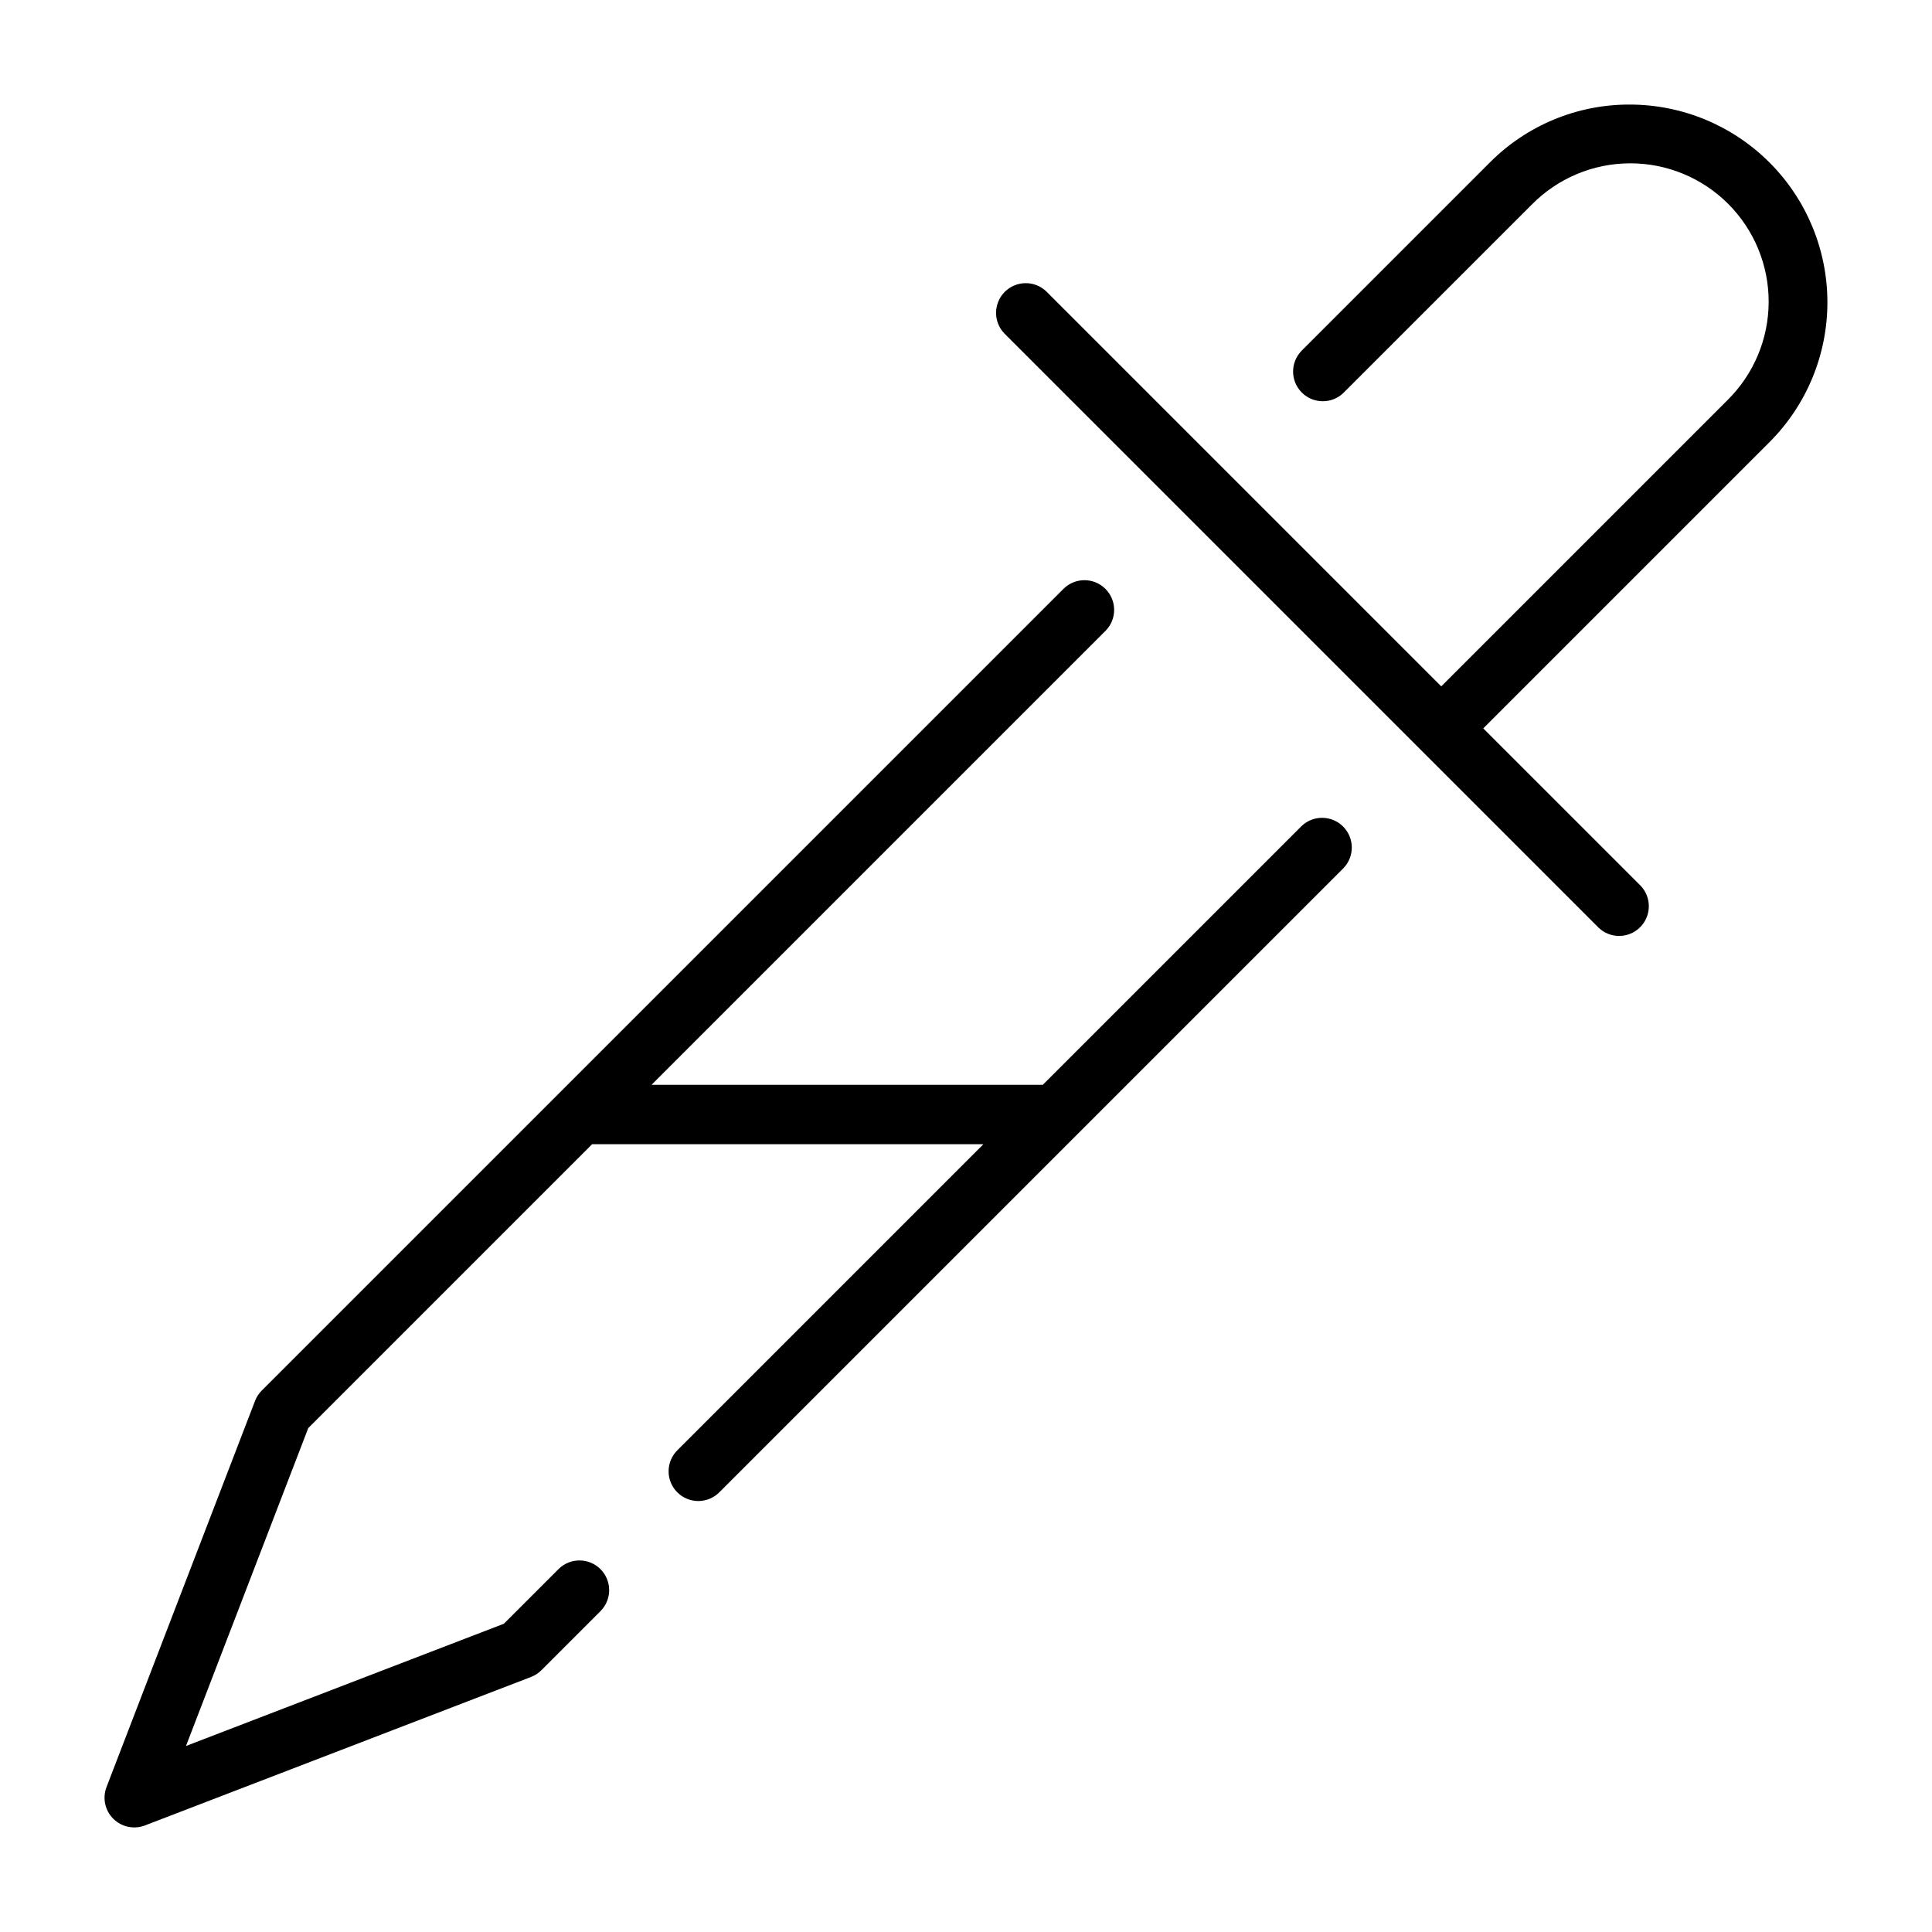
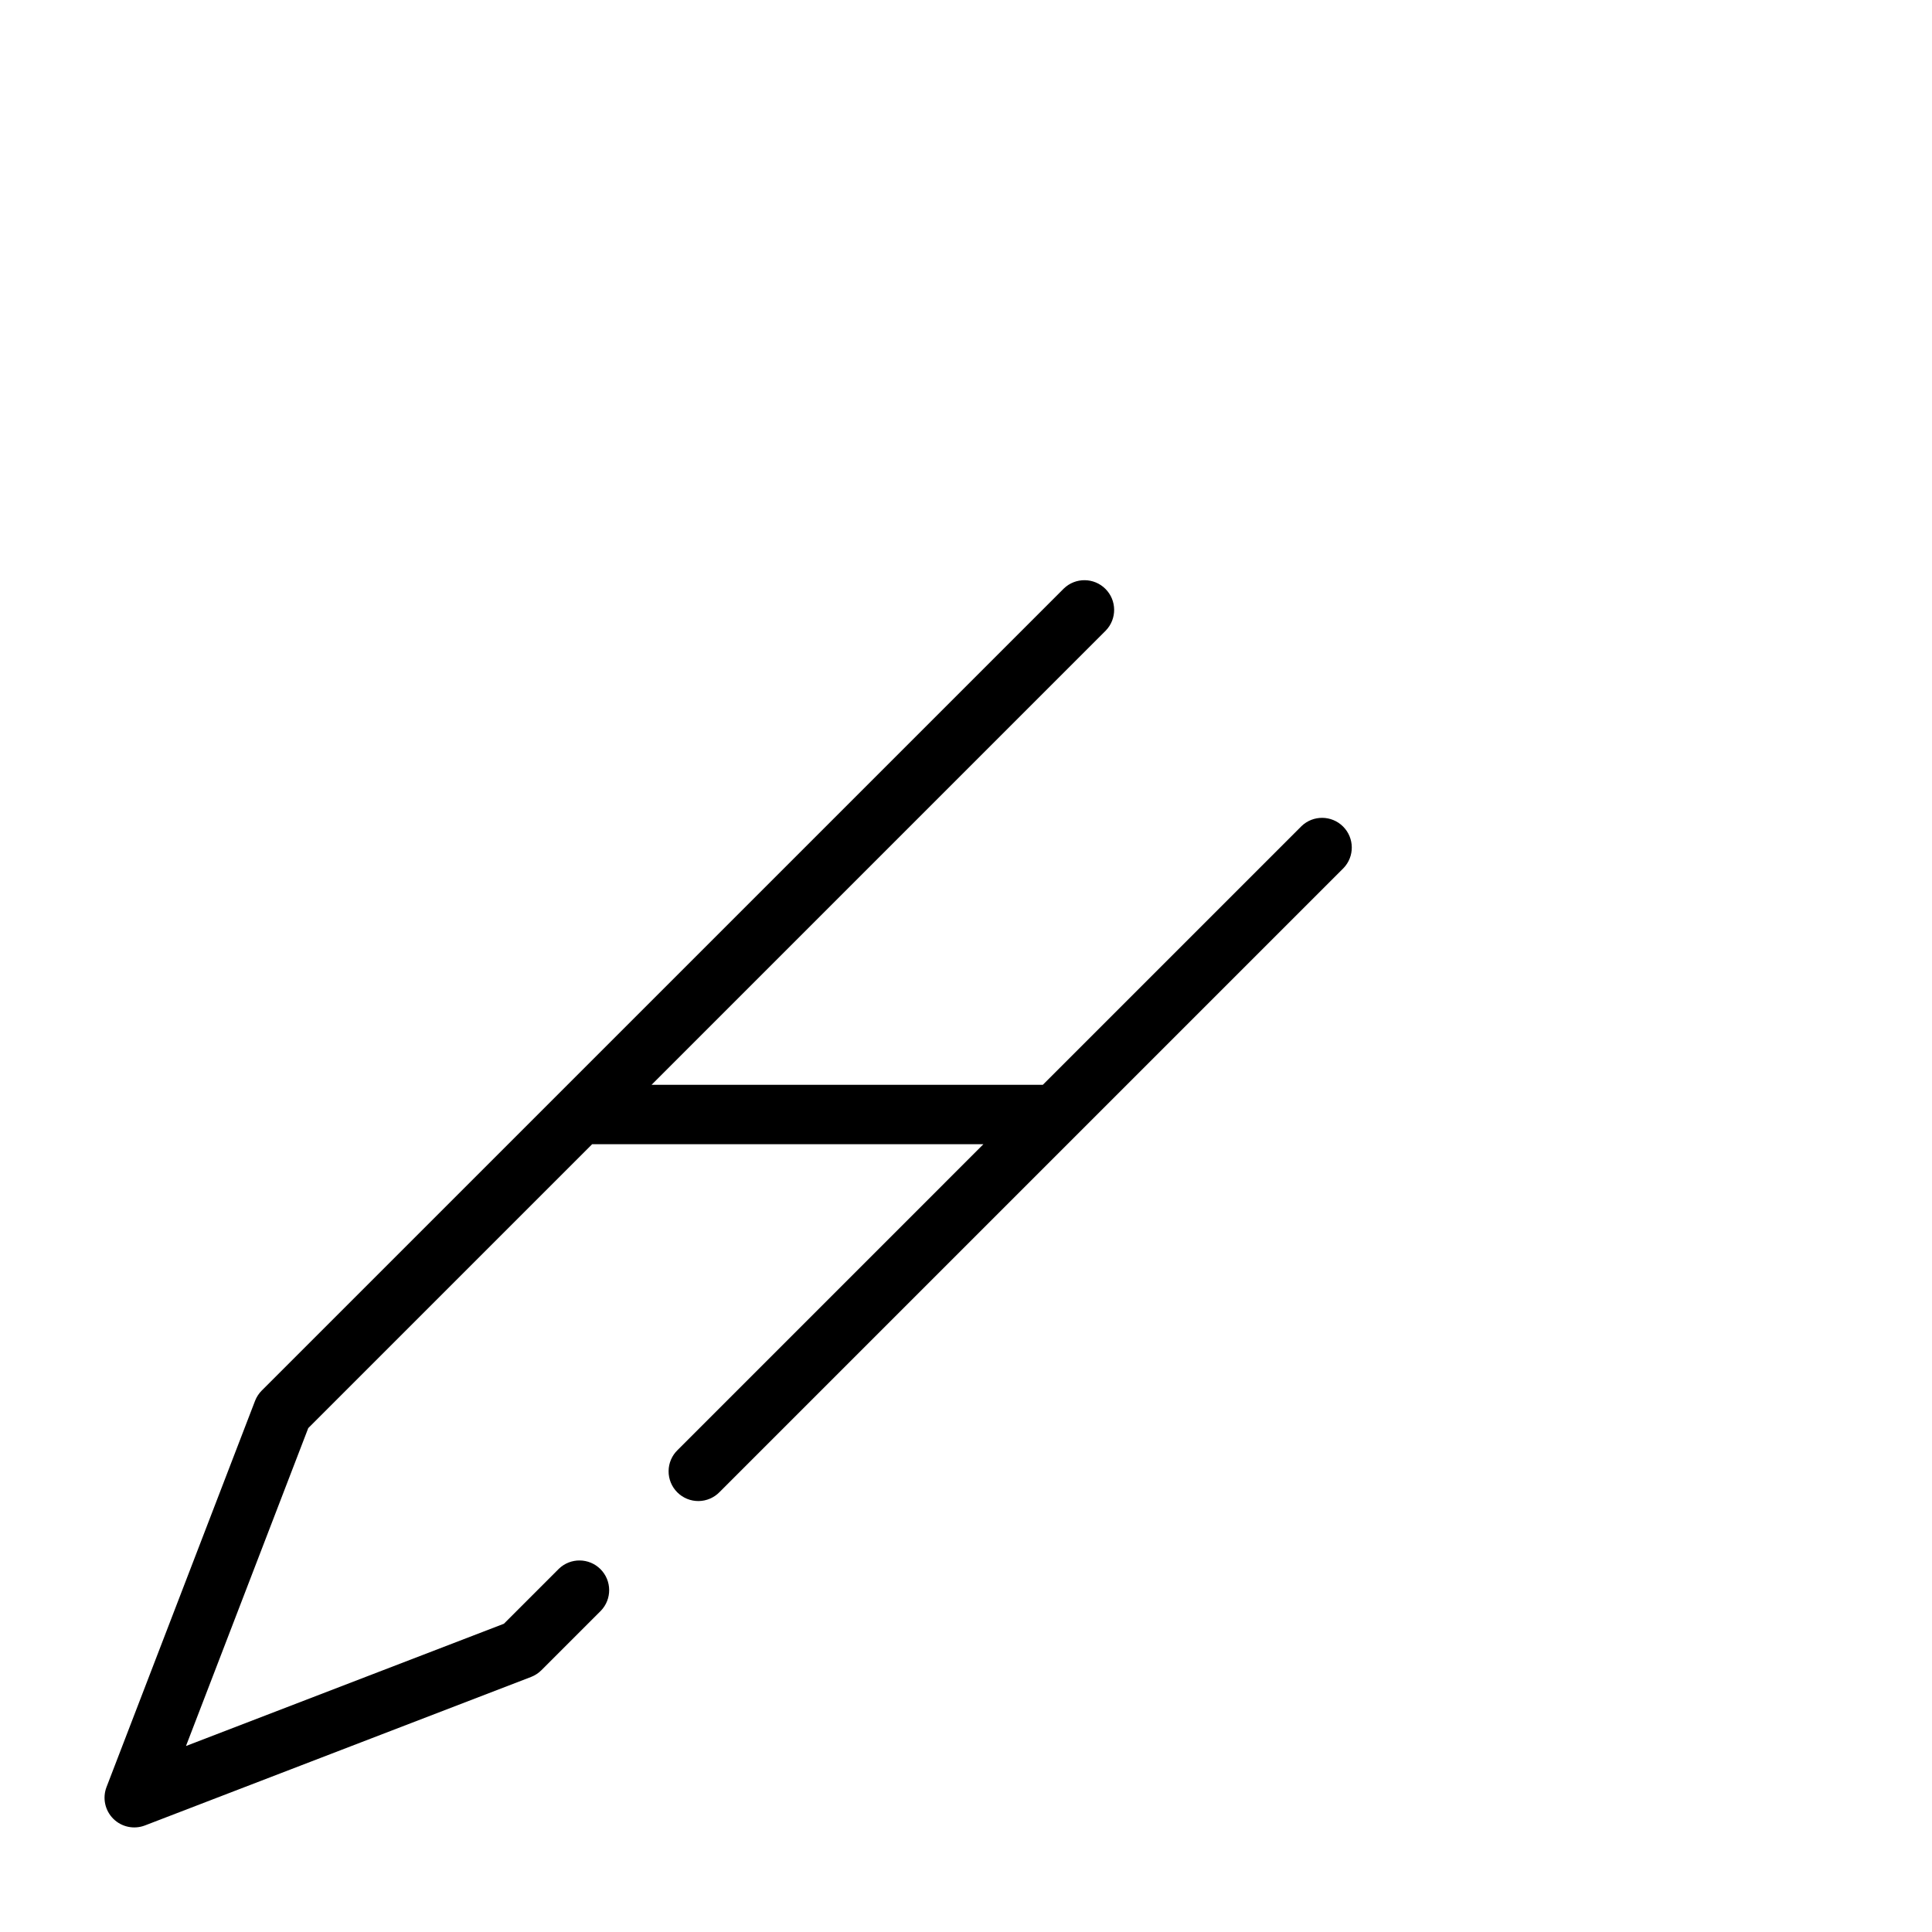
<svg xmlns="http://www.w3.org/2000/svg" fill="#000000" width="800px" height="800px" version="1.1" viewBox="144 144 512 512">
  <g>
-     <path d="m437.05 311.1c2.984-3.09 2.941-8-0.094-11.035-3.039-3.039-7.945-3.082-11.035-0.098l-212.55 212.54c-0.777 0.781-1.383 1.711-1.781 2.738l-39.359 102.34c-1.117 2.906-0.418 6.195 1.781 8.395 2.203 2.199 5.492 2.898 8.395 1.785l102.34-39.359c1.027-0.402 1.957-1.008 2.738-1.785l15.742-15.742v-0.004c2.984-3.086 2.941-7.996-0.094-11.035-3.039-3.035-7.949-3.078-11.035-0.094l-14.562 14.562-84.246 32.398 32.402-84.246 75.23-75.23h103.69l-81.023 81.027c-1.52 1.465-2.387 3.481-2.402 5.594-0.02 2.109 0.812 4.141 2.305 5.633 1.492 1.496 3.523 2.324 5.633 2.309 2.113-0.02 4.129-0.887 5.594-2.406l165.31-165.31c2.984-3.086 2.941-7.996-0.094-11.035-3.039-3.035-7.949-3.078-11.035-0.094l-68.543 68.543h-103.69z" />
-     <path d="m575.88 171.71c-13.906-0.039-27.25 5.488-37.055 15.348l-49.93 49.934c-2.984 3.09-2.941 8 0.094 11.035 3.039 3.035 7.949 3.078 11.035 0.098l49.934-49.93c6.859-6.953 16.207-10.883 25.973-10.914 9.766-0.035 19.141 3.832 26.047 10.734 6.906 6.906 10.77 16.281 10.734 26.047-0.031 9.766-3.961 19.117-10.91 25.973l-75.855 75.855-104.64-104.64c-3.09-2.984-8-2.941-11.035 0.094-3.035 3.039-3.078 7.945-0.098 11.035l157.44 157.44c3.09 2.984 8 2.941 11.035-0.098 3.035-3.035 3.078-7.945 0.098-11.035l-41.668-41.664 75.855-75.855c9.824-9.828 15.348-23.156 15.344-37.055 0-13.895-5.519-27.227-15.348-37.051-9.824-9.828-23.152-15.352-37.051-15.352z" />
+     <path d="m437.05 311.1c2.984-3.09 2.941-8-0.094-11.035-3.039-3.039-7.945-3.082-11.035-0.098l-212.55 212.54c-0.777 0.781-1.383 1.711-1.781 2.738l-39.359 102.34c-1.117 2.906-0.418 6.195 1.781 8.395 2.203 2.199 5.492 2.898 8.395 1.785l102.34-39.359c1.027-0.402 1.957-1.008 2.738-1.785l15.742-15.742c2.984-3.086 2.941-7.996-0.094-11.035-3.039-3.035-7.949-3.078-11.035-0.094l-14.562 14.562-84.246 32.398 32.402-84.246 75.23-75.23h103.69l-81.023 81.027c-1.52 1.465-2.387 3.481-2.402 5.594-0.02 2.109 0.812 4.141 2.305 5.633 1.492 1.496 3.523 2.324 5.633 2.309 2.113-0.02 4.129-0.887 5.594-2.406l165.31-165.31c2.984-3.086 2.941-7.996-0.094-11.035-3.039-3.035-7.949-3.078-11.035-0.094l-68.543 68.543h-103.69z" />
  </g>
</svg>